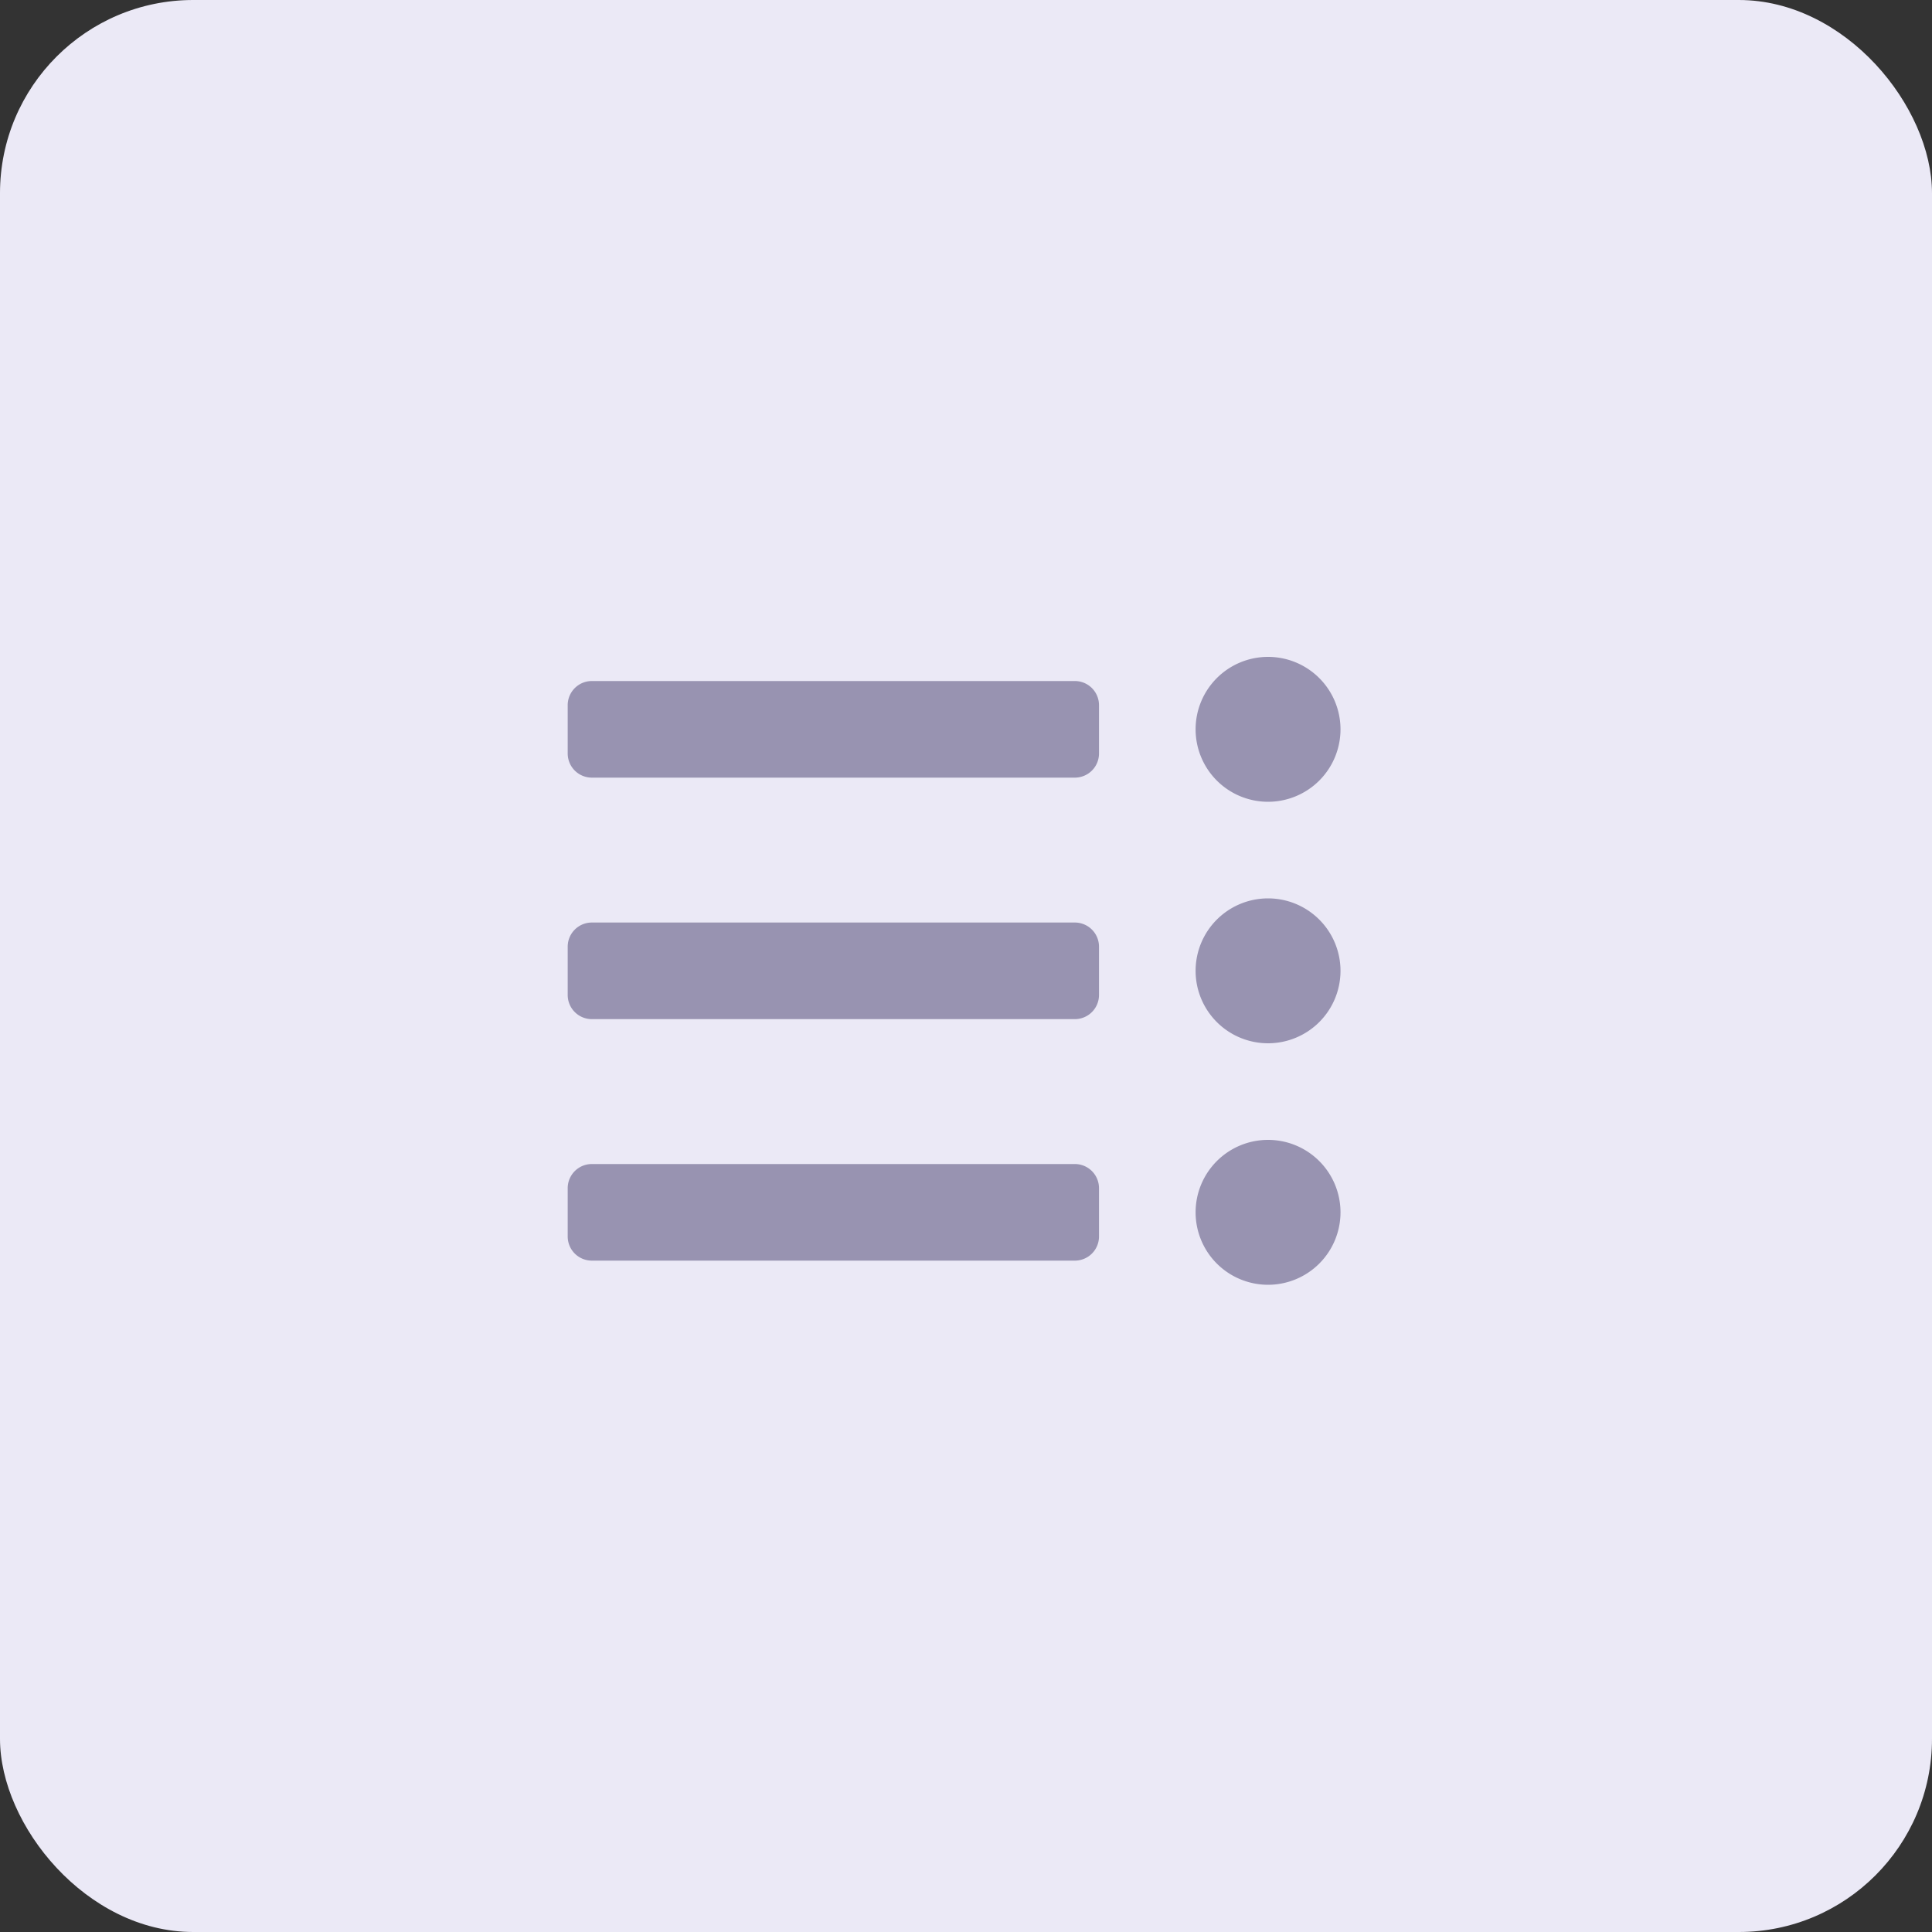
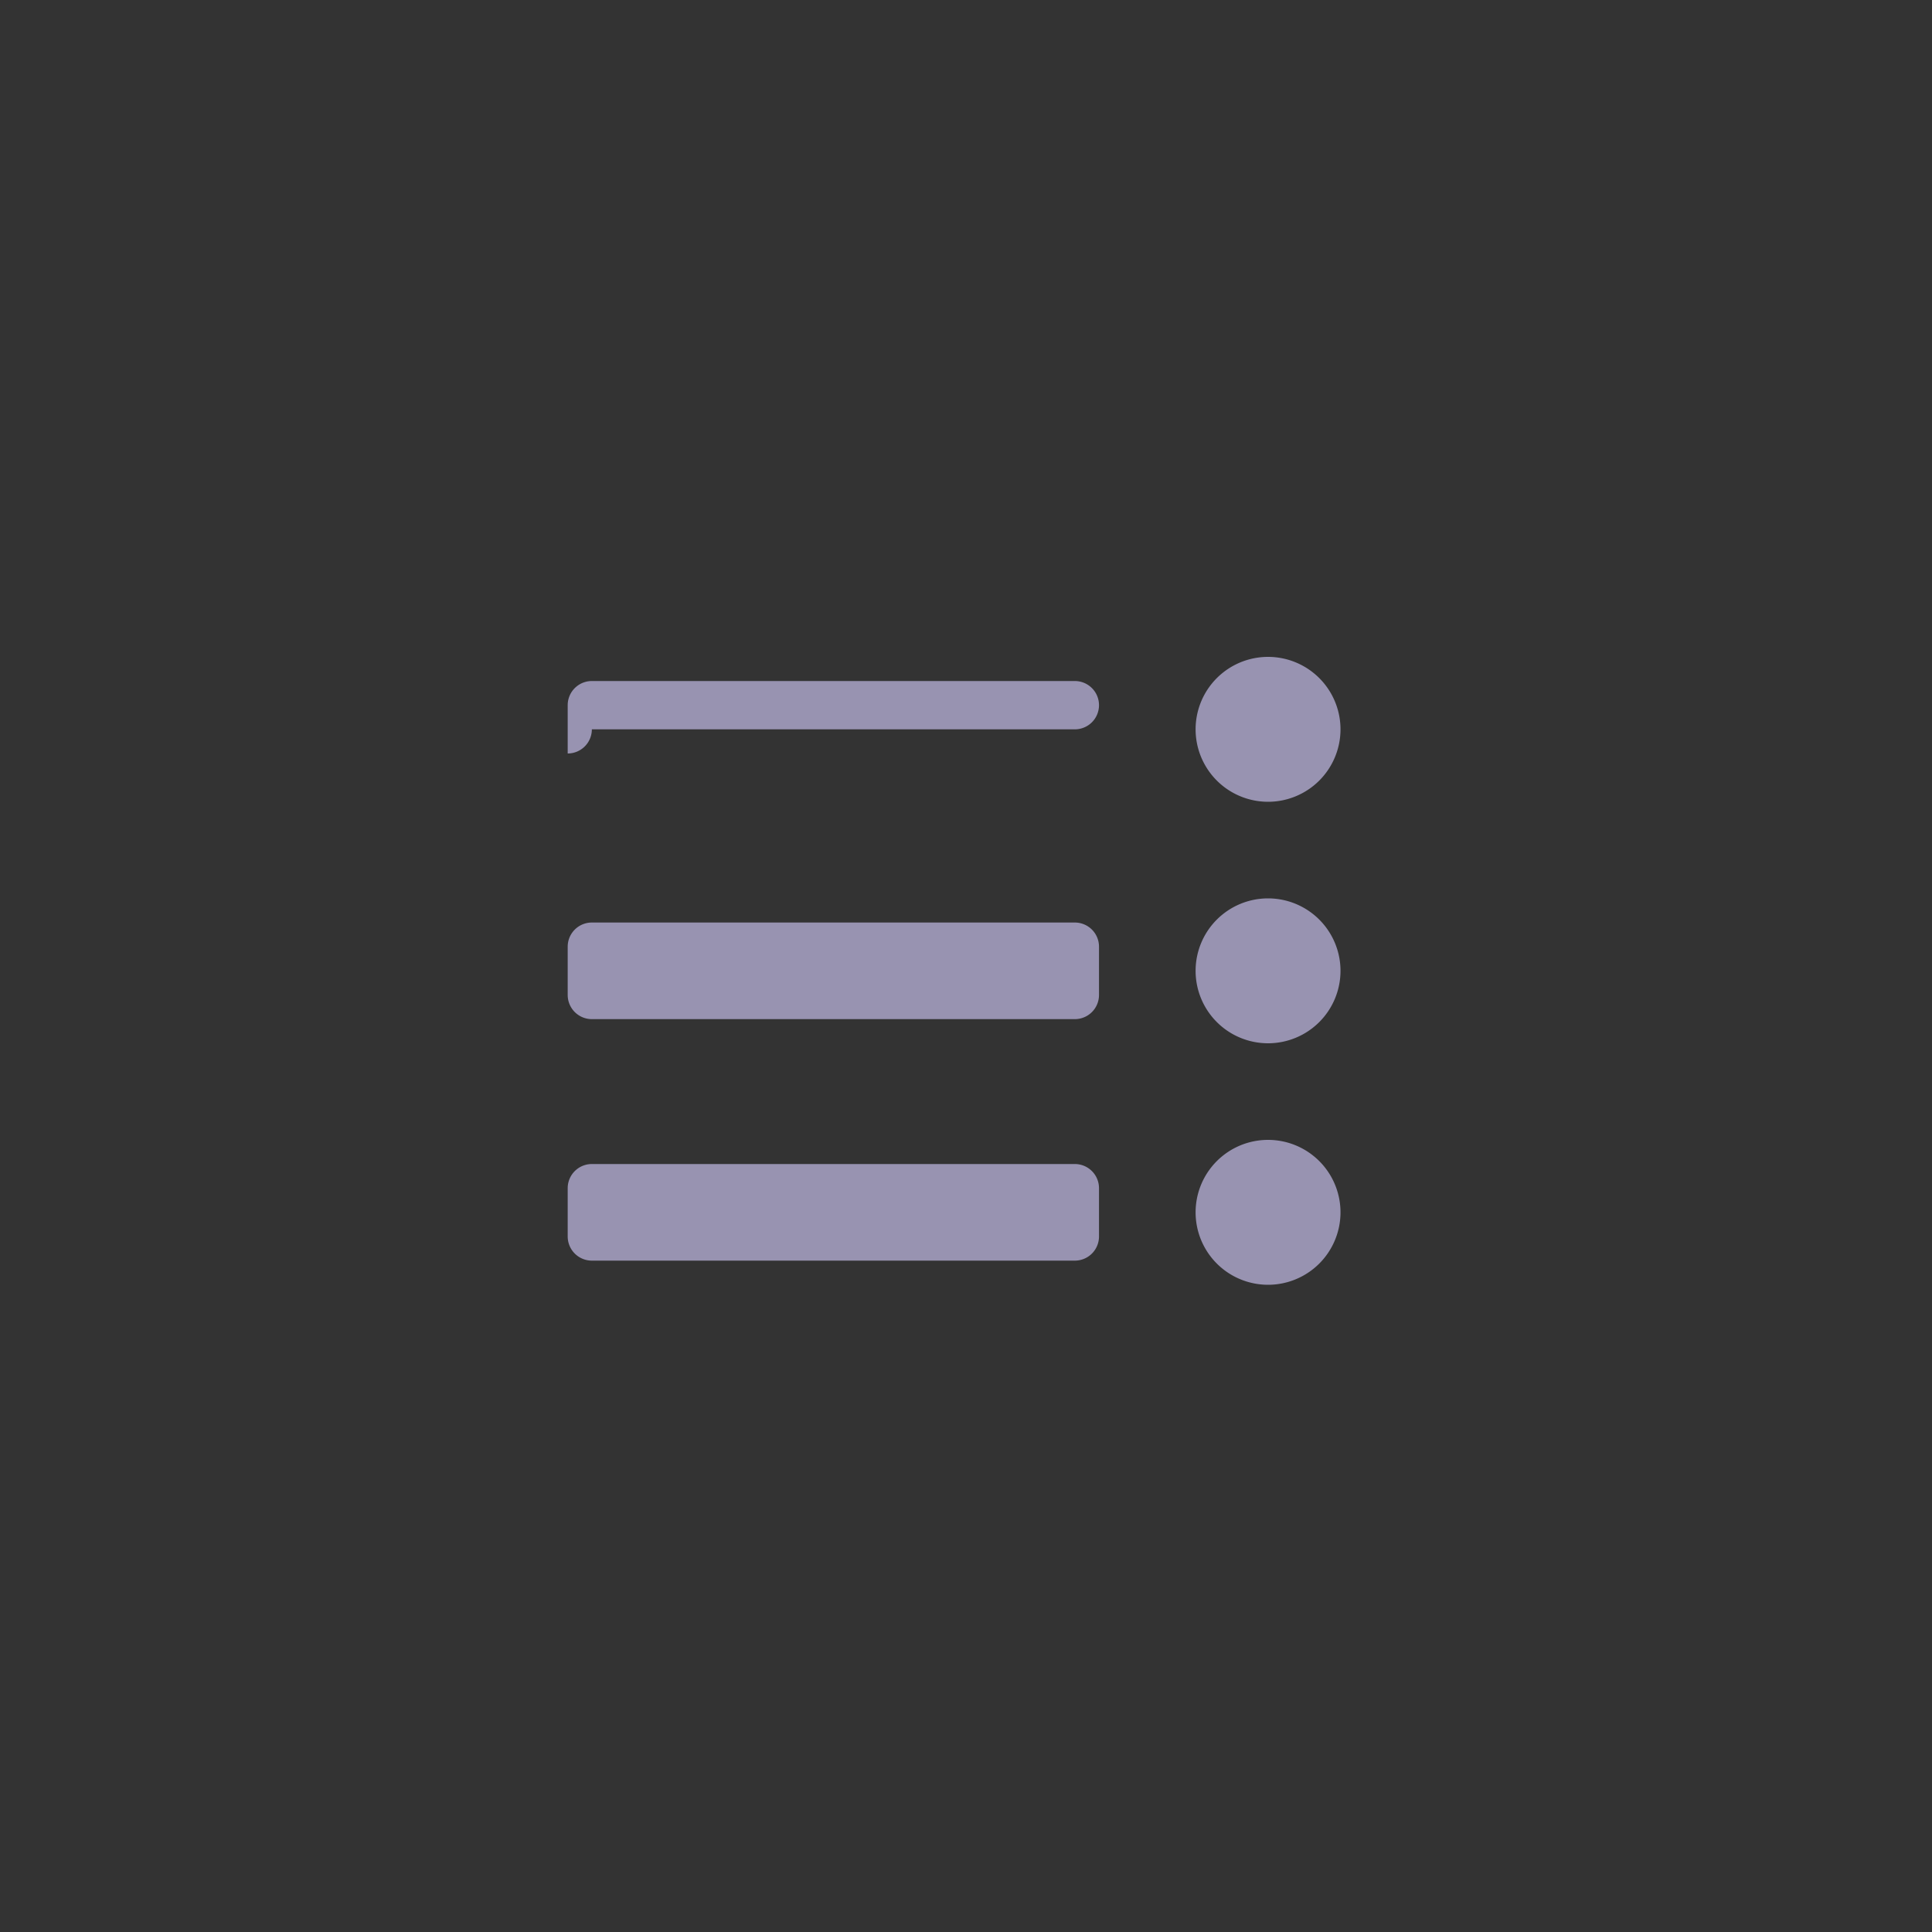
<svg xmlns="http://www.w3.org/2000/svg" width="50" height="50" viewBox="0 0 50 50">
  <rect x="0" y="0" width="50" height="50" fill="#333333" stroke="none" />
  <g id="Group_17142" data-name="Group 17142" transform="translate(-695 -531)">
-     <rect id="Rectangle_5448" data-name="Rectangle 5448" width="50" height="50" rx="5" transform="translate(695 531)" fill="#ebe9f6" />
-     <path id="Icon_awesome-list-ul" data-name="Icon awesome-list-ul" d="M18.125,3.375A1.875,1.875,0,1,1,16.25,5.25,1.875,1.875,0,0,1,18.125,3.375Zm0,6.25A1.875,1.875,0,1,1,16.25,11.5,1.875,1.875,0,0,1,18.125,9.625Zm0,6.25A1.875,1.875,0,1,1,16.25,17.75,1.875,1.875,0,0,1,18.125,15.875ZM.625,16.5h12.5a.625.625,0,0,1,.625.625v1.25a.625.625,0,0,1-.625.625H.625A.625.625,0,0,1,0,18.375v-1.25A.625.625,0,0,1,.625,16.5ZM.625,4h12.5a.625.625,0,0,1,.625.625v1.25a.625.625,0,0,1-.625.625H.625A.625.625,0,0,1,0,5.875V4.625A.625.625,0,0,1,.625,4Zm0,6.25h12.5a.625.625,0,0,1,.625.625v1.25a.625.625,0,0,1-.625.625H.625A.625.625,0,0,1,0,12.125v-1.25A.625.625,0,0,1,.625,10.25Z" transform="translate(709.692 544.625)" fill="#9893b1" />
+     <path id="Icon_awesome-list-ul" data-name="Icon awesome-list-ul" d="M18.125,3.375A1.875,1.875,0,1,1,16.25,5.25,1.875,1.875,0,0,1,18.125,3.375Zm0,6.25A1.875,1.875,0,1,1,16.25,11.5,1.875,1.875,0,0,1,18.125,9.625Zm0,6.25A1.875,1.875,0,1,1,16.25,17.75,1.875,1.875,0,0,1,18.125,15.875ZM.625,16.5h12.5a.625.625,0,0,1,.625.625v1.25a.625.625,0,0,1-.625.625H.625A.625.625,0,0,1,0,18.375v-1.25A.625.625,0,0,1,.625,16.5ZM.625,4h12.5a.625.625,0,0,1,.625.625a.625.625,0,0,1-.625.625H.625A.625.625,0,0,1,0,5.875V4.625A.625.625,0,0,1,.625,4Zm0,6.25h12.5a.625.625,0,0,1,.625.625v1.25a.625.625,0,0,1-.625.625H.625A.625.625,0,0,1,0,12.125v-1.25A.625.625,0,0,1,.625,10.25Z" transform="translate(709.692 544.625)" fill="#9893b1" />
  </g>
</svg>